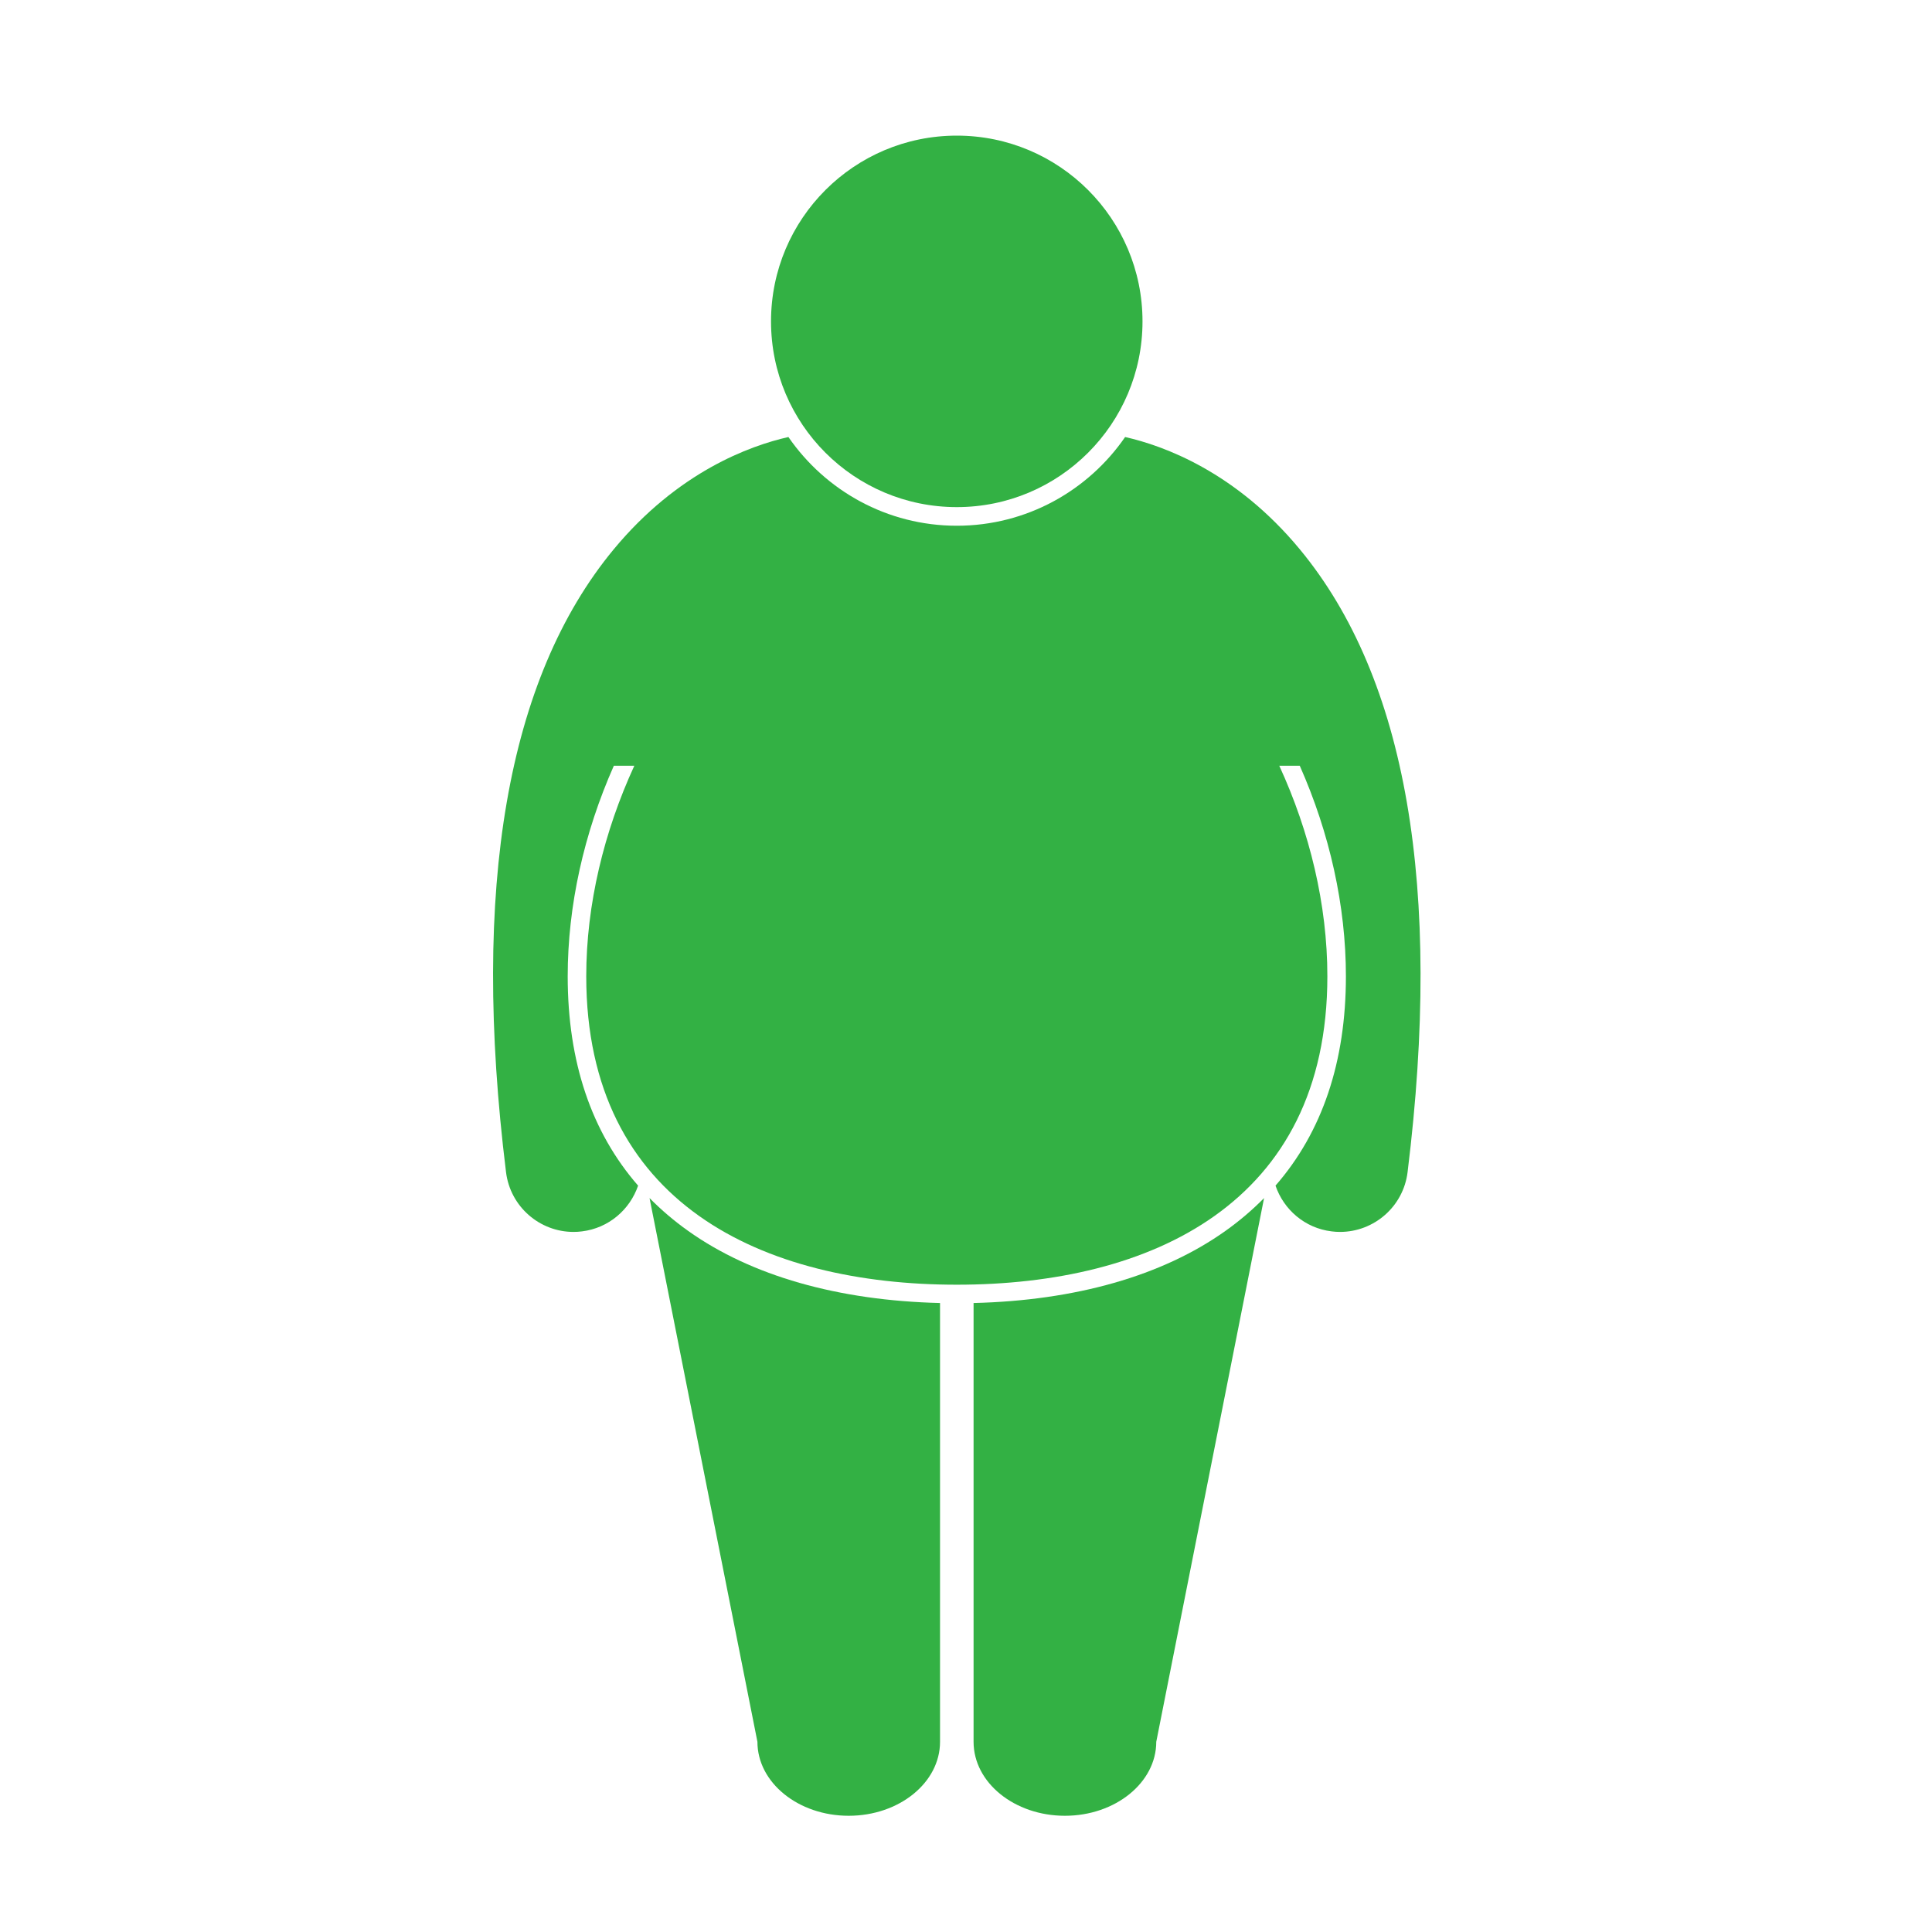
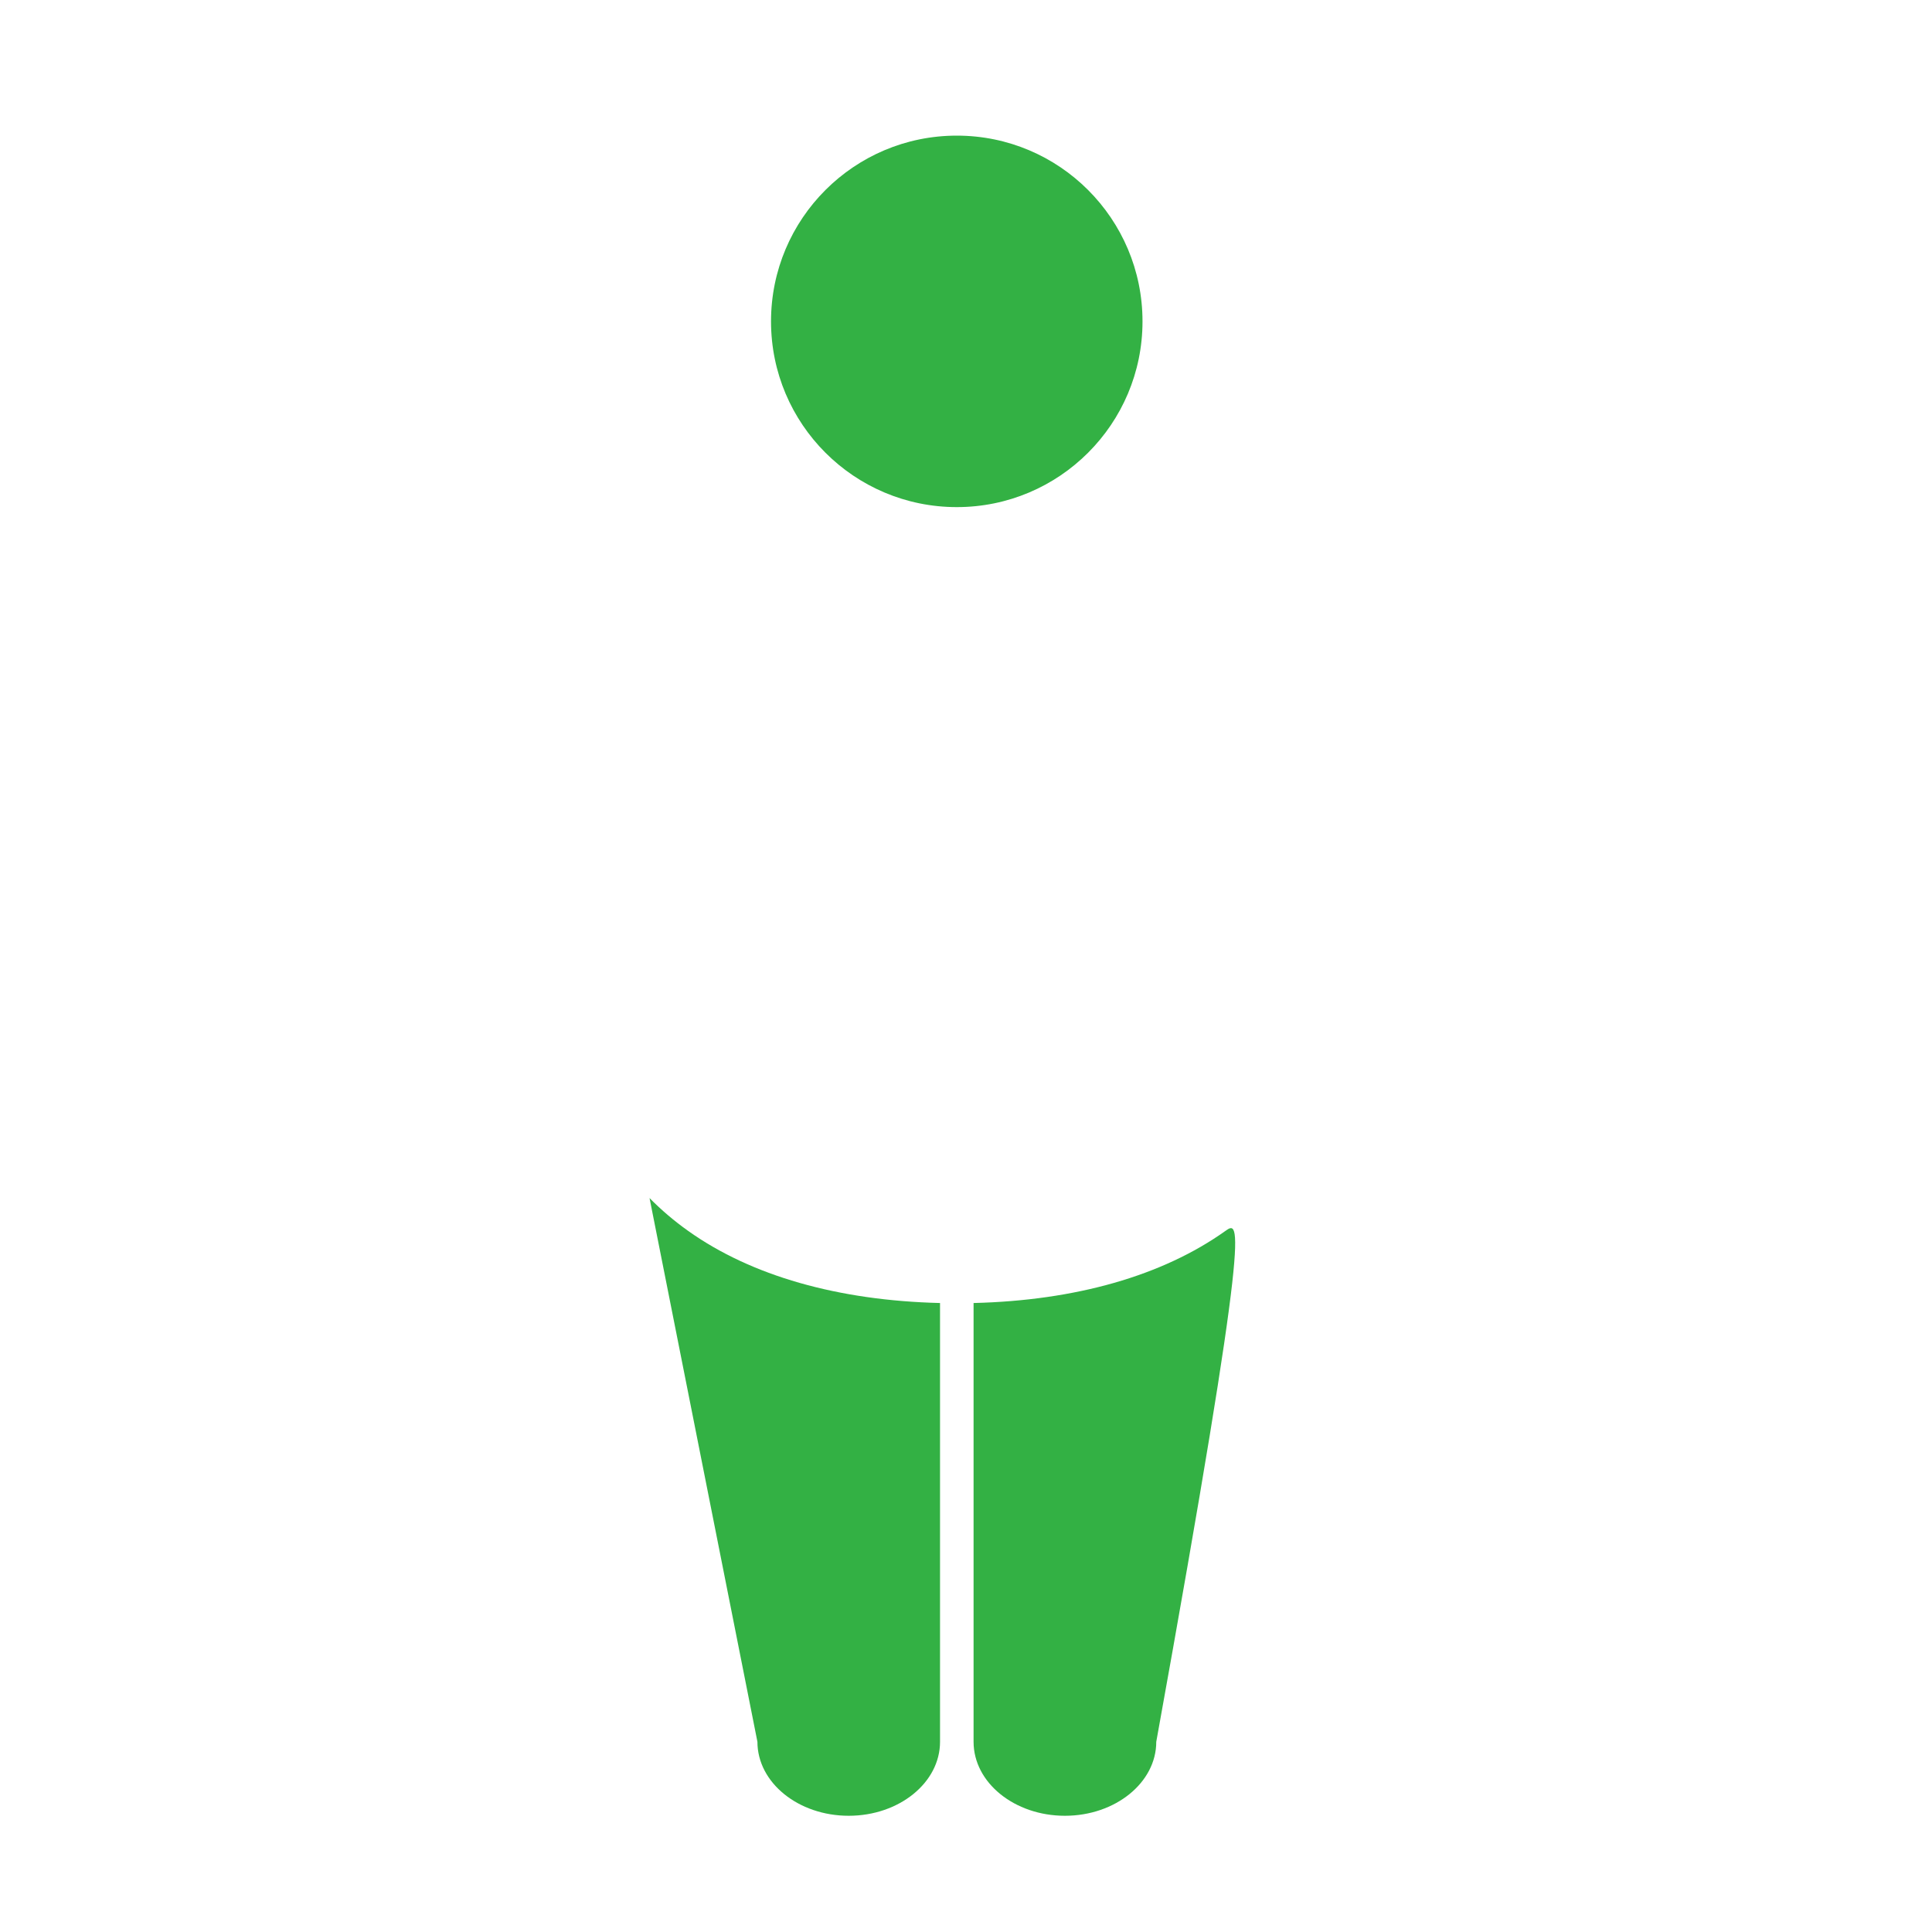
<svg xmlns="http://www.w3.org/2000/svg" width="25" height="25" viewBox="0 0 25 25" fill="none">
-   <path d="M7.421 15.941C7.457 15.941 7.494 15.939 7.531 15.934C7.877 15.892 8.151 15.652 8.257 15.342C7.652 14.648 7.346 13.74 7.346 12.633C7.346 11.721 7.556 10.782 7.943 9.909H8.208C7.816 10.761 7.586 11.702 7.586 12.633C7.586 15.578 9.876 16.624 12.381 16.624C14.886 16.624 17.176 15.578 17.176 12.633C17.176 11.702 16.946 10.761 16.554 9.909H16.819C17.206 10.782 17.416 11.721 17.416 12.633C17.416 13.74 17.11 14.648 16.505 15.342C16.611 15.652 16.884 15.892 17.231 15.934C17.268 15.939 17.304 15.941 17.34 15.941C17.779 15.941 18.159 15.614 18.214 15.168C18.668 11.488 18.2 8.778 16.822 7.111C15.991 6.105 15.058 5.768 14.559 5.655C14.082 6.348 13.284 6.803 12.381 6.803C11.478 6.803 10.68 6.348 10.202 5.655C9.703 5.768 8.771 6.105 7.939 7.111C6.562 8.778 6.094 11.488 6.548 15.168C6.603 15.614 6.983 15.941 7.421 15.941Z" fill="#33B144" />
  <path d="M8.405 15.503L9.801 22.539C9.801 23.067 10.33 23.496 10.982 23.496C11.635 23.496 12.164 23.067 12.164 22.539V16.861C10.845 16.829 9.721 16.509 8.905 15.928C8.722 15.798 8.556 15.656 8.405 15.503Z" fill="#33B144" />
-   <path d="M12.598 16.861V22.539C12.598 23.067 13.127 23.496 13.78 23.496C14.432 23.496 14.962 23.067 14.962 22.539L16.357 15.503C16.206 15.656 16.04 15.798 15.857 15.928C15.041 16.509 13.917 16.829 12.598 16.861Z" fill="#33B144" />
+   <path d="M12.598 16.861V22.539C12.598 23.067 13.127 23.496 13.78 23.496C14.432 23.496 14.962 23.067 14.962 22.539C16.206 15.656 16.04 15.798 15.857 15.928C15.041 16.509 13.917 16.829 12.598 16.861Z" fill="#33B144" />
  <path d="M12.381 6.562C13.708 6.562 14.784 5.486 14.784 4.159C14.784 2.831 13.708 1.755 12.381 1.755C11.053 1.755 9.977 2.831 9.977 4.159C9.977 5.486 11.053 6.562 12.381 6.562Z" fill="#33B144" />
</svg>